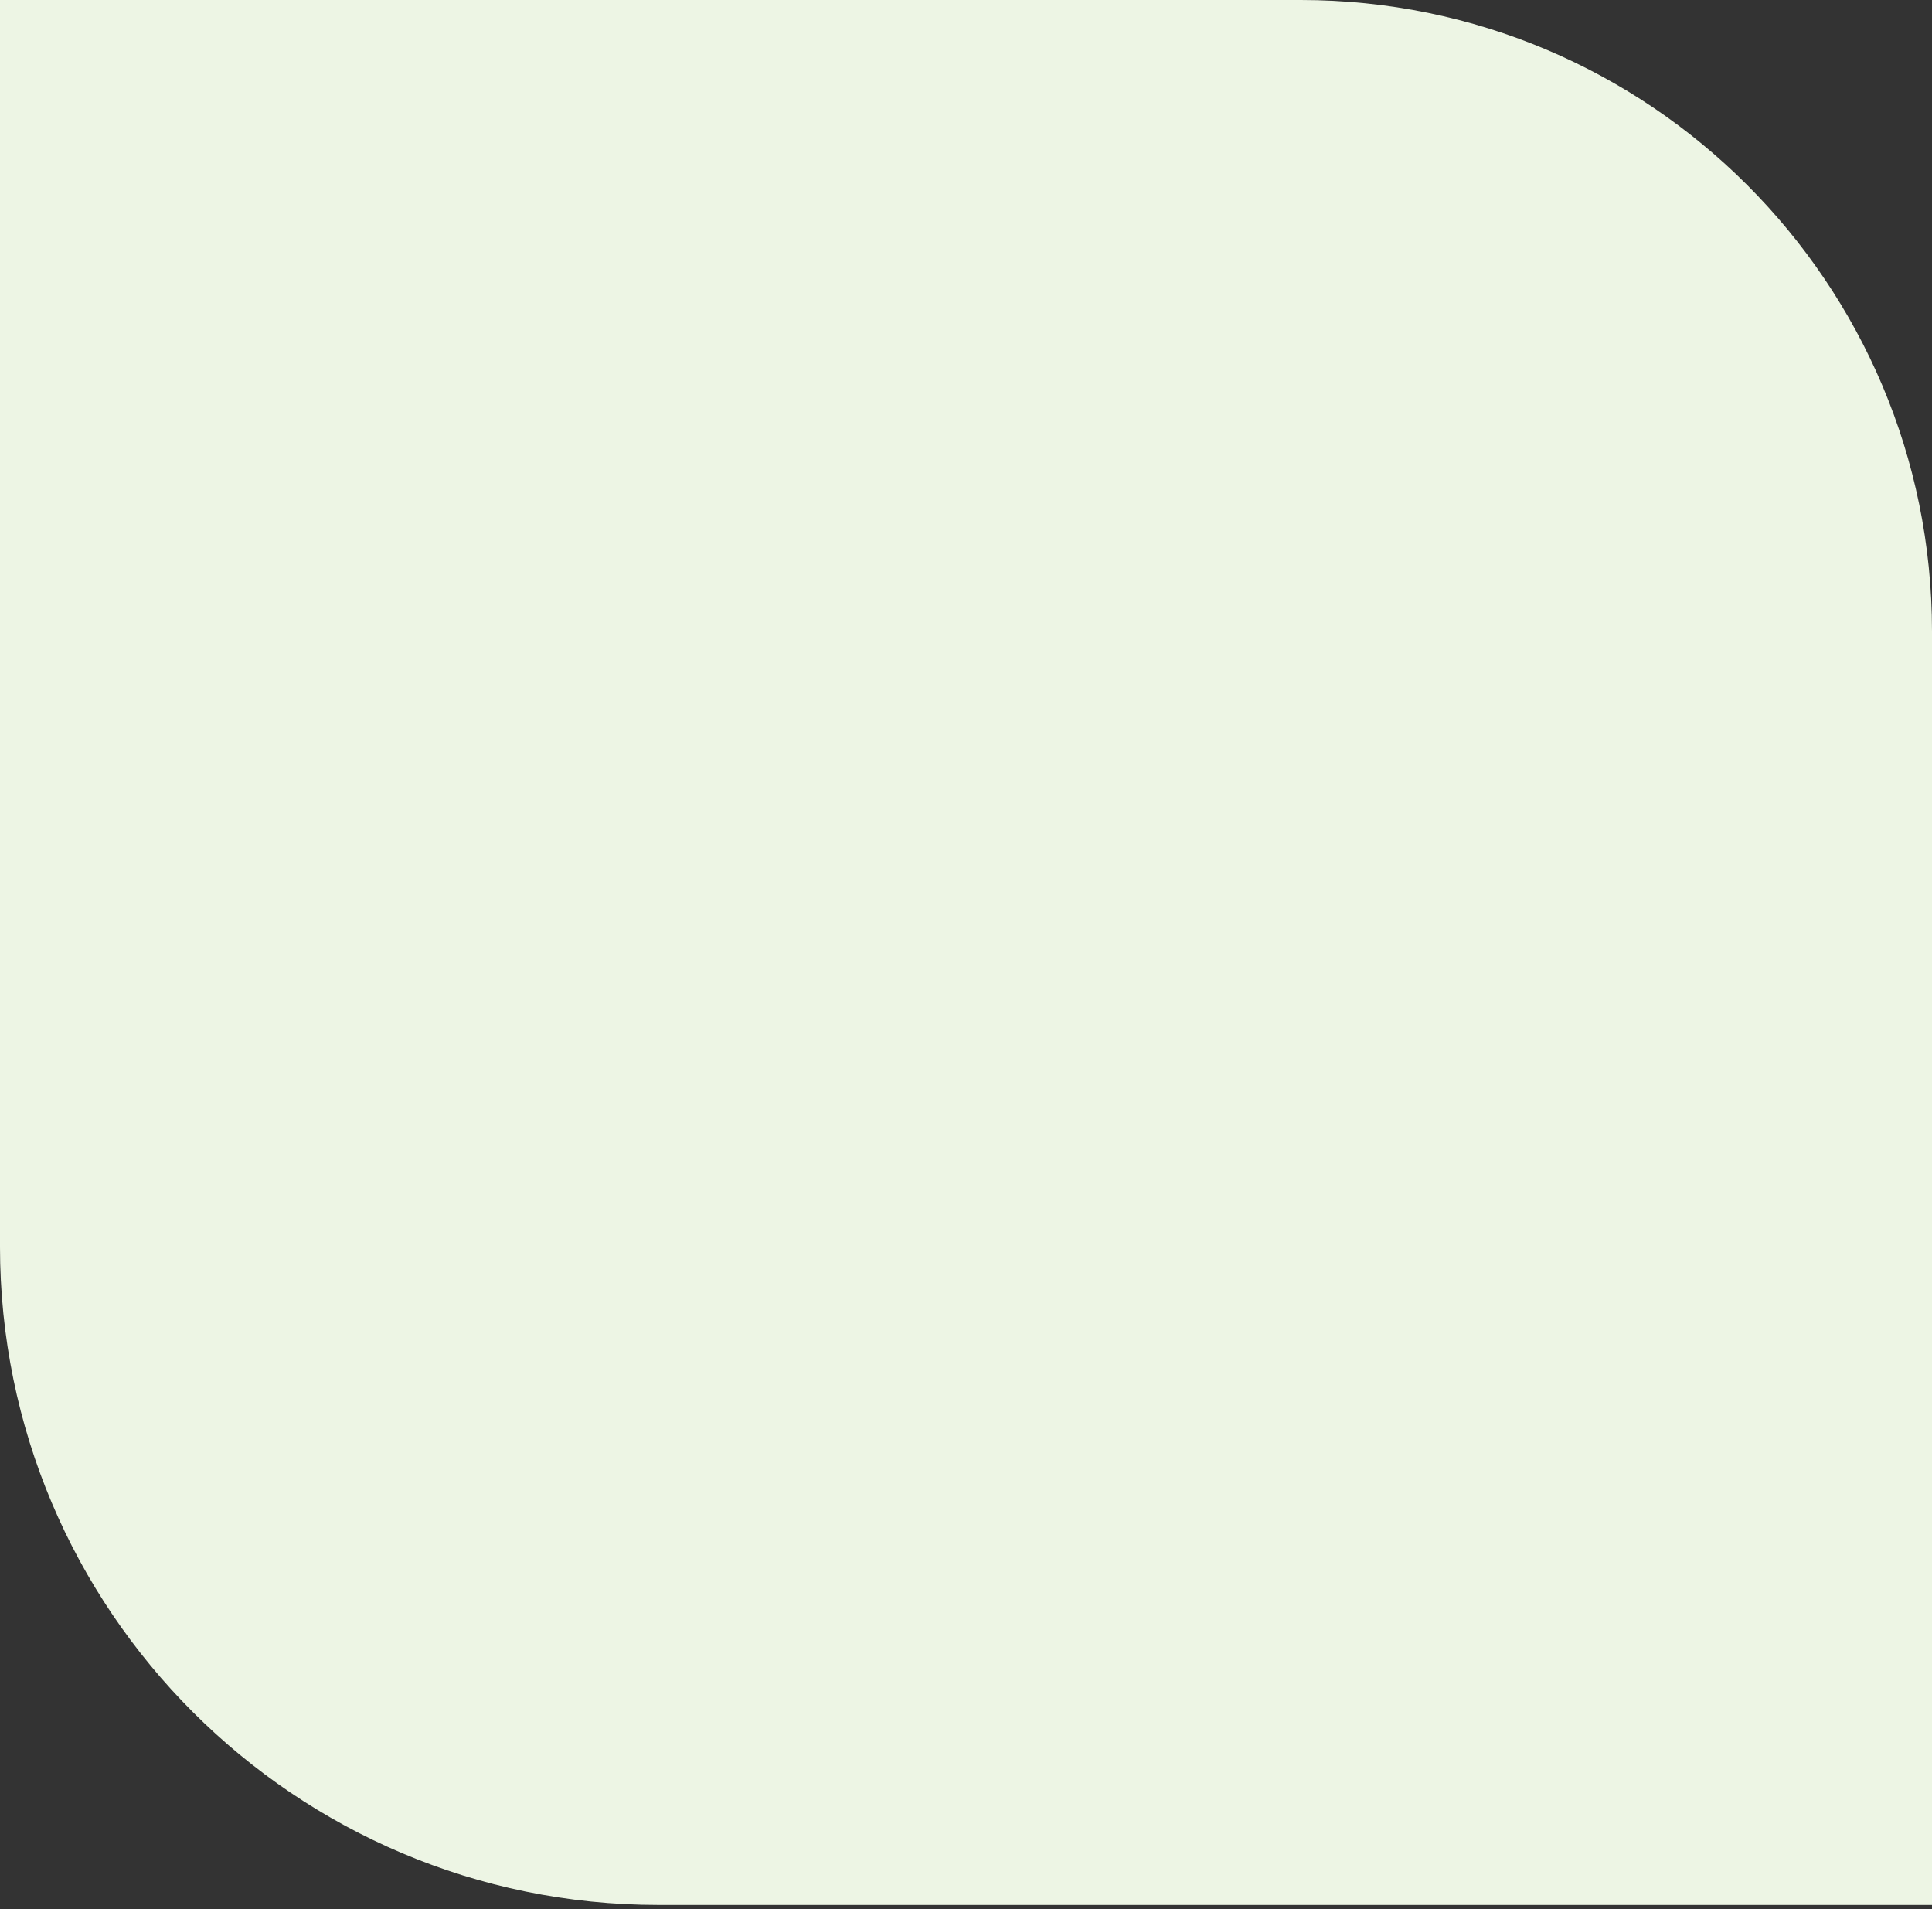
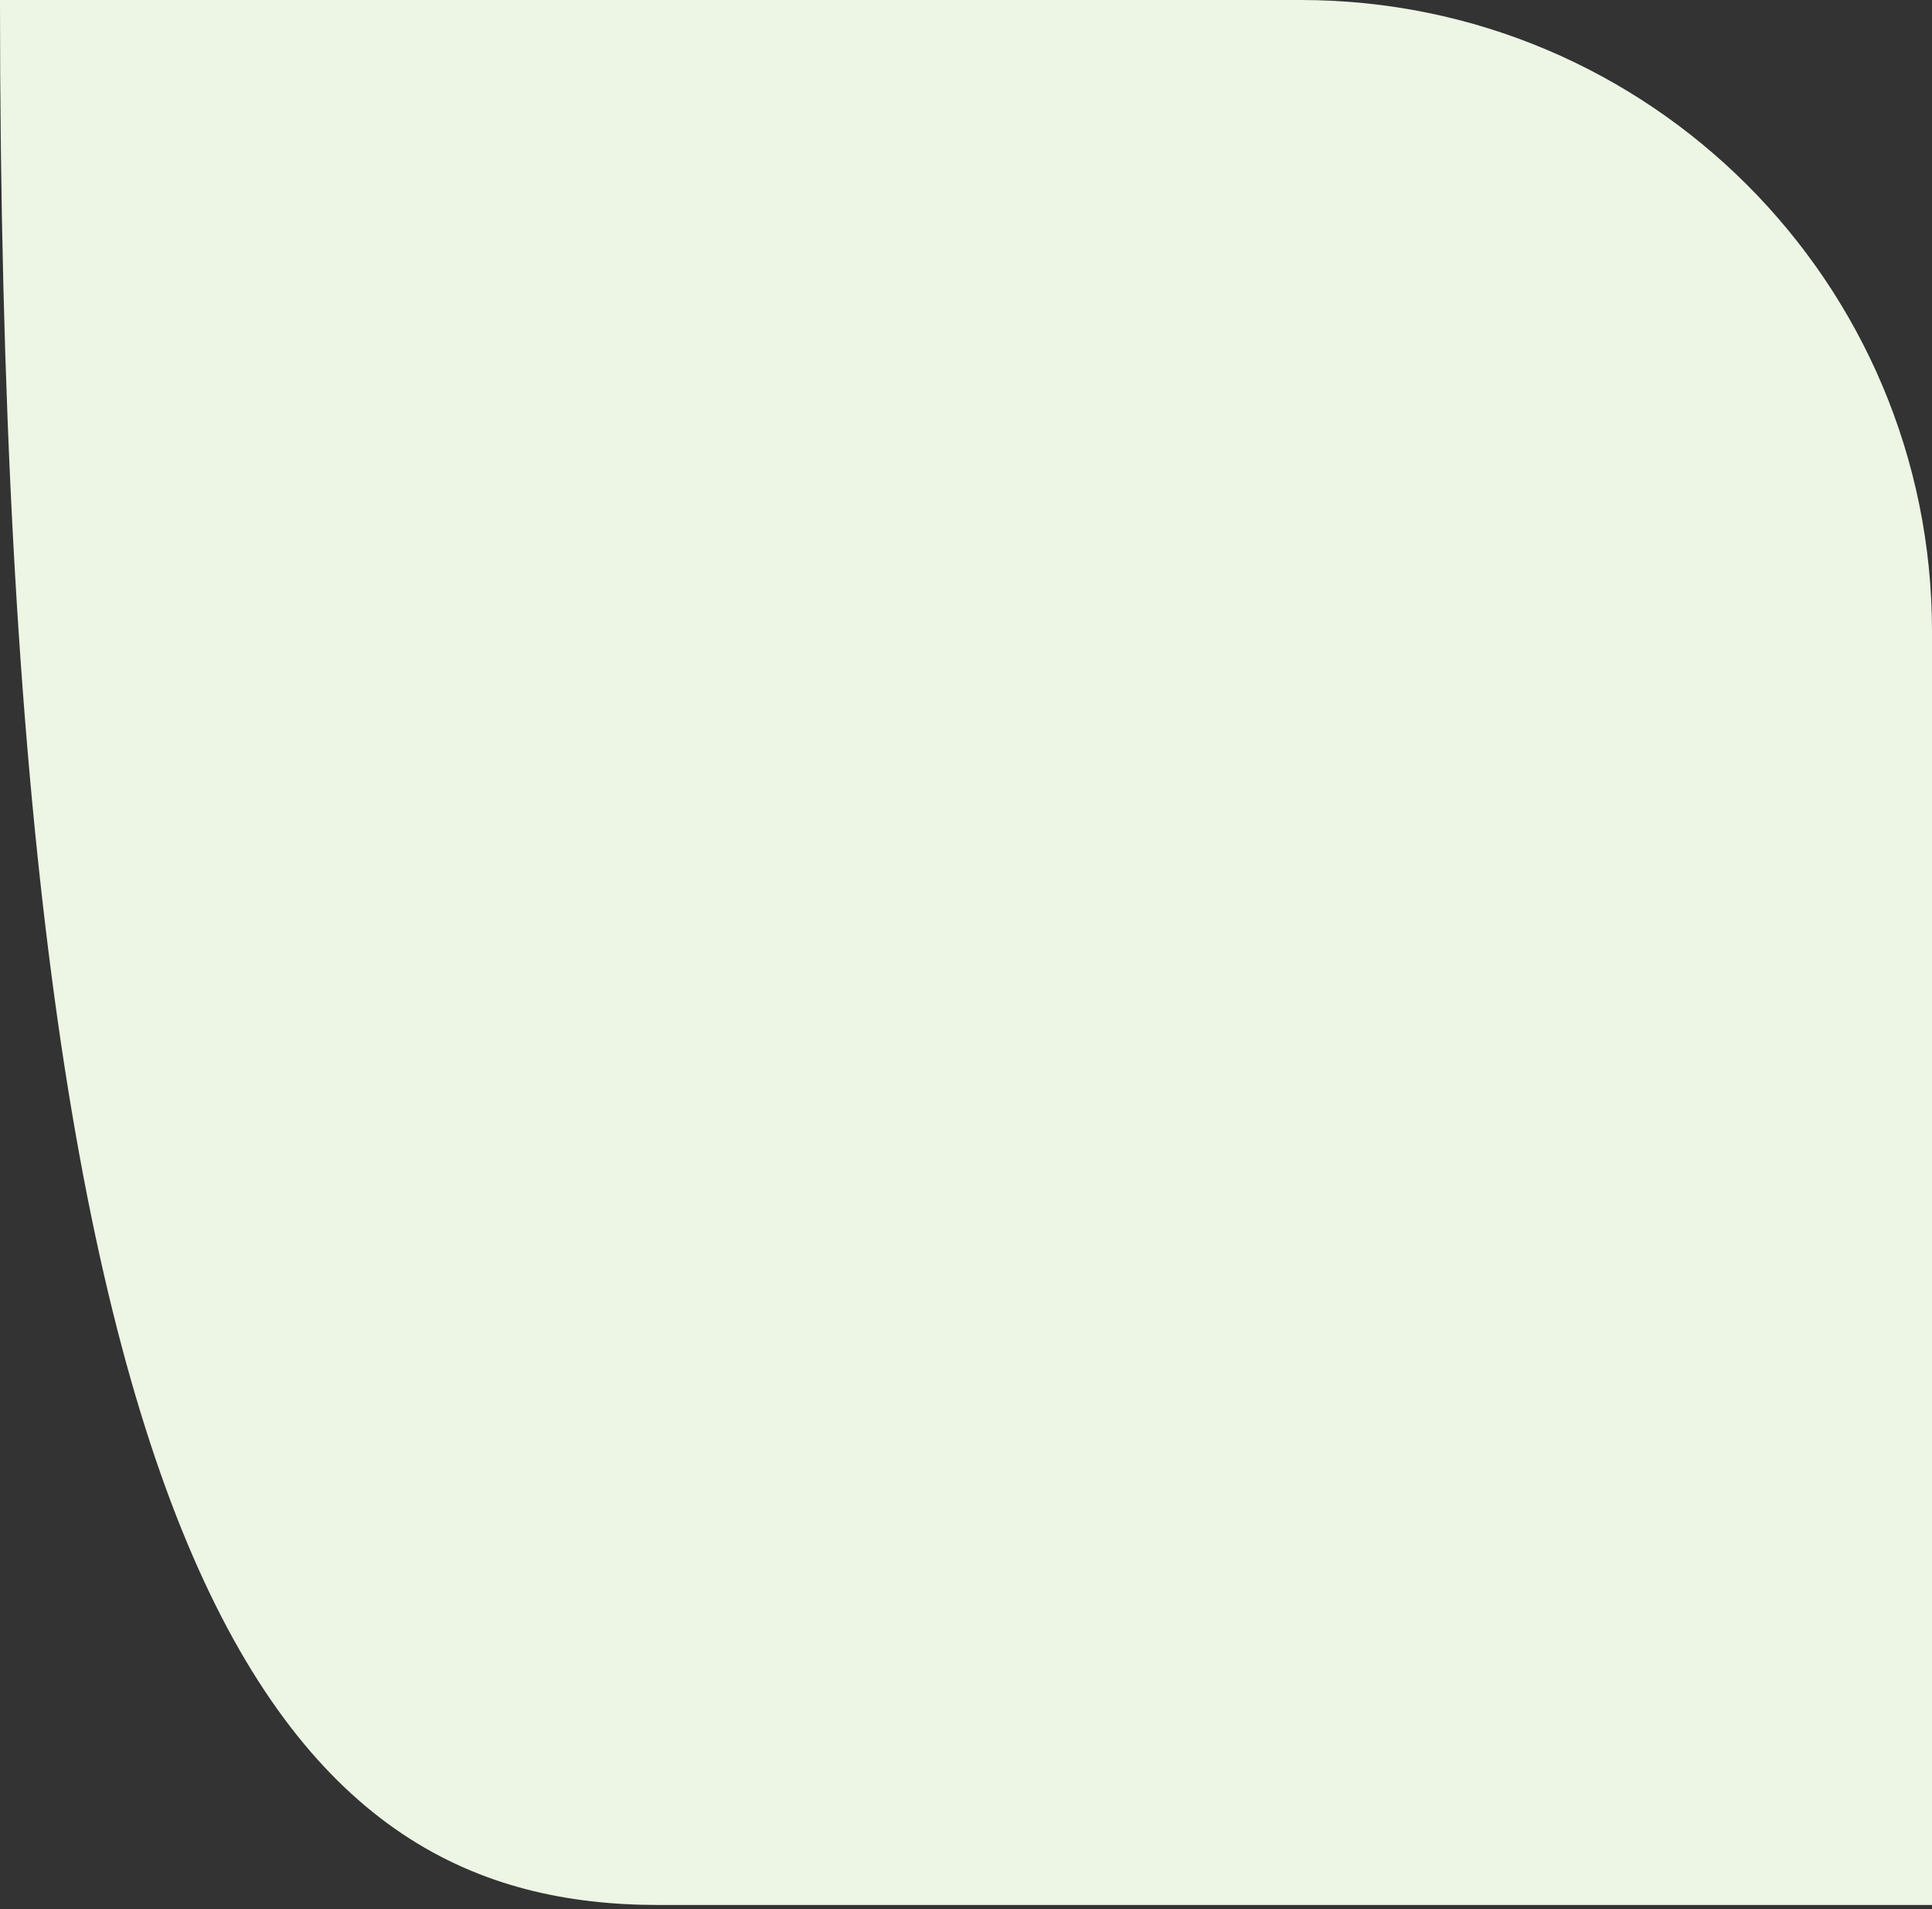
<svg xmlns="http://www.w3.org/2000/svg" width="253" height="250" viewBox="0 0 253 250" fill="none">
  <rect x="0" y="0" width="253" height="250" fill="#333333" stroke="none" />
-   <path d="M253 82.671C253 37.013 215.987 0 170.329 0H-0.001V163.203C-0.001 210.829 38.608 249.437 86.233 249.437H253V82.671Z" fill="#EDF5E4" />
+   <path d="M253 82.671C253 37.013 215.987 0 170.329 0H-0.001C-0.001 210.829 38.608 249.437 86.233 249.437H253V82.671Z" fill="#EDF5E4" />
</svg>